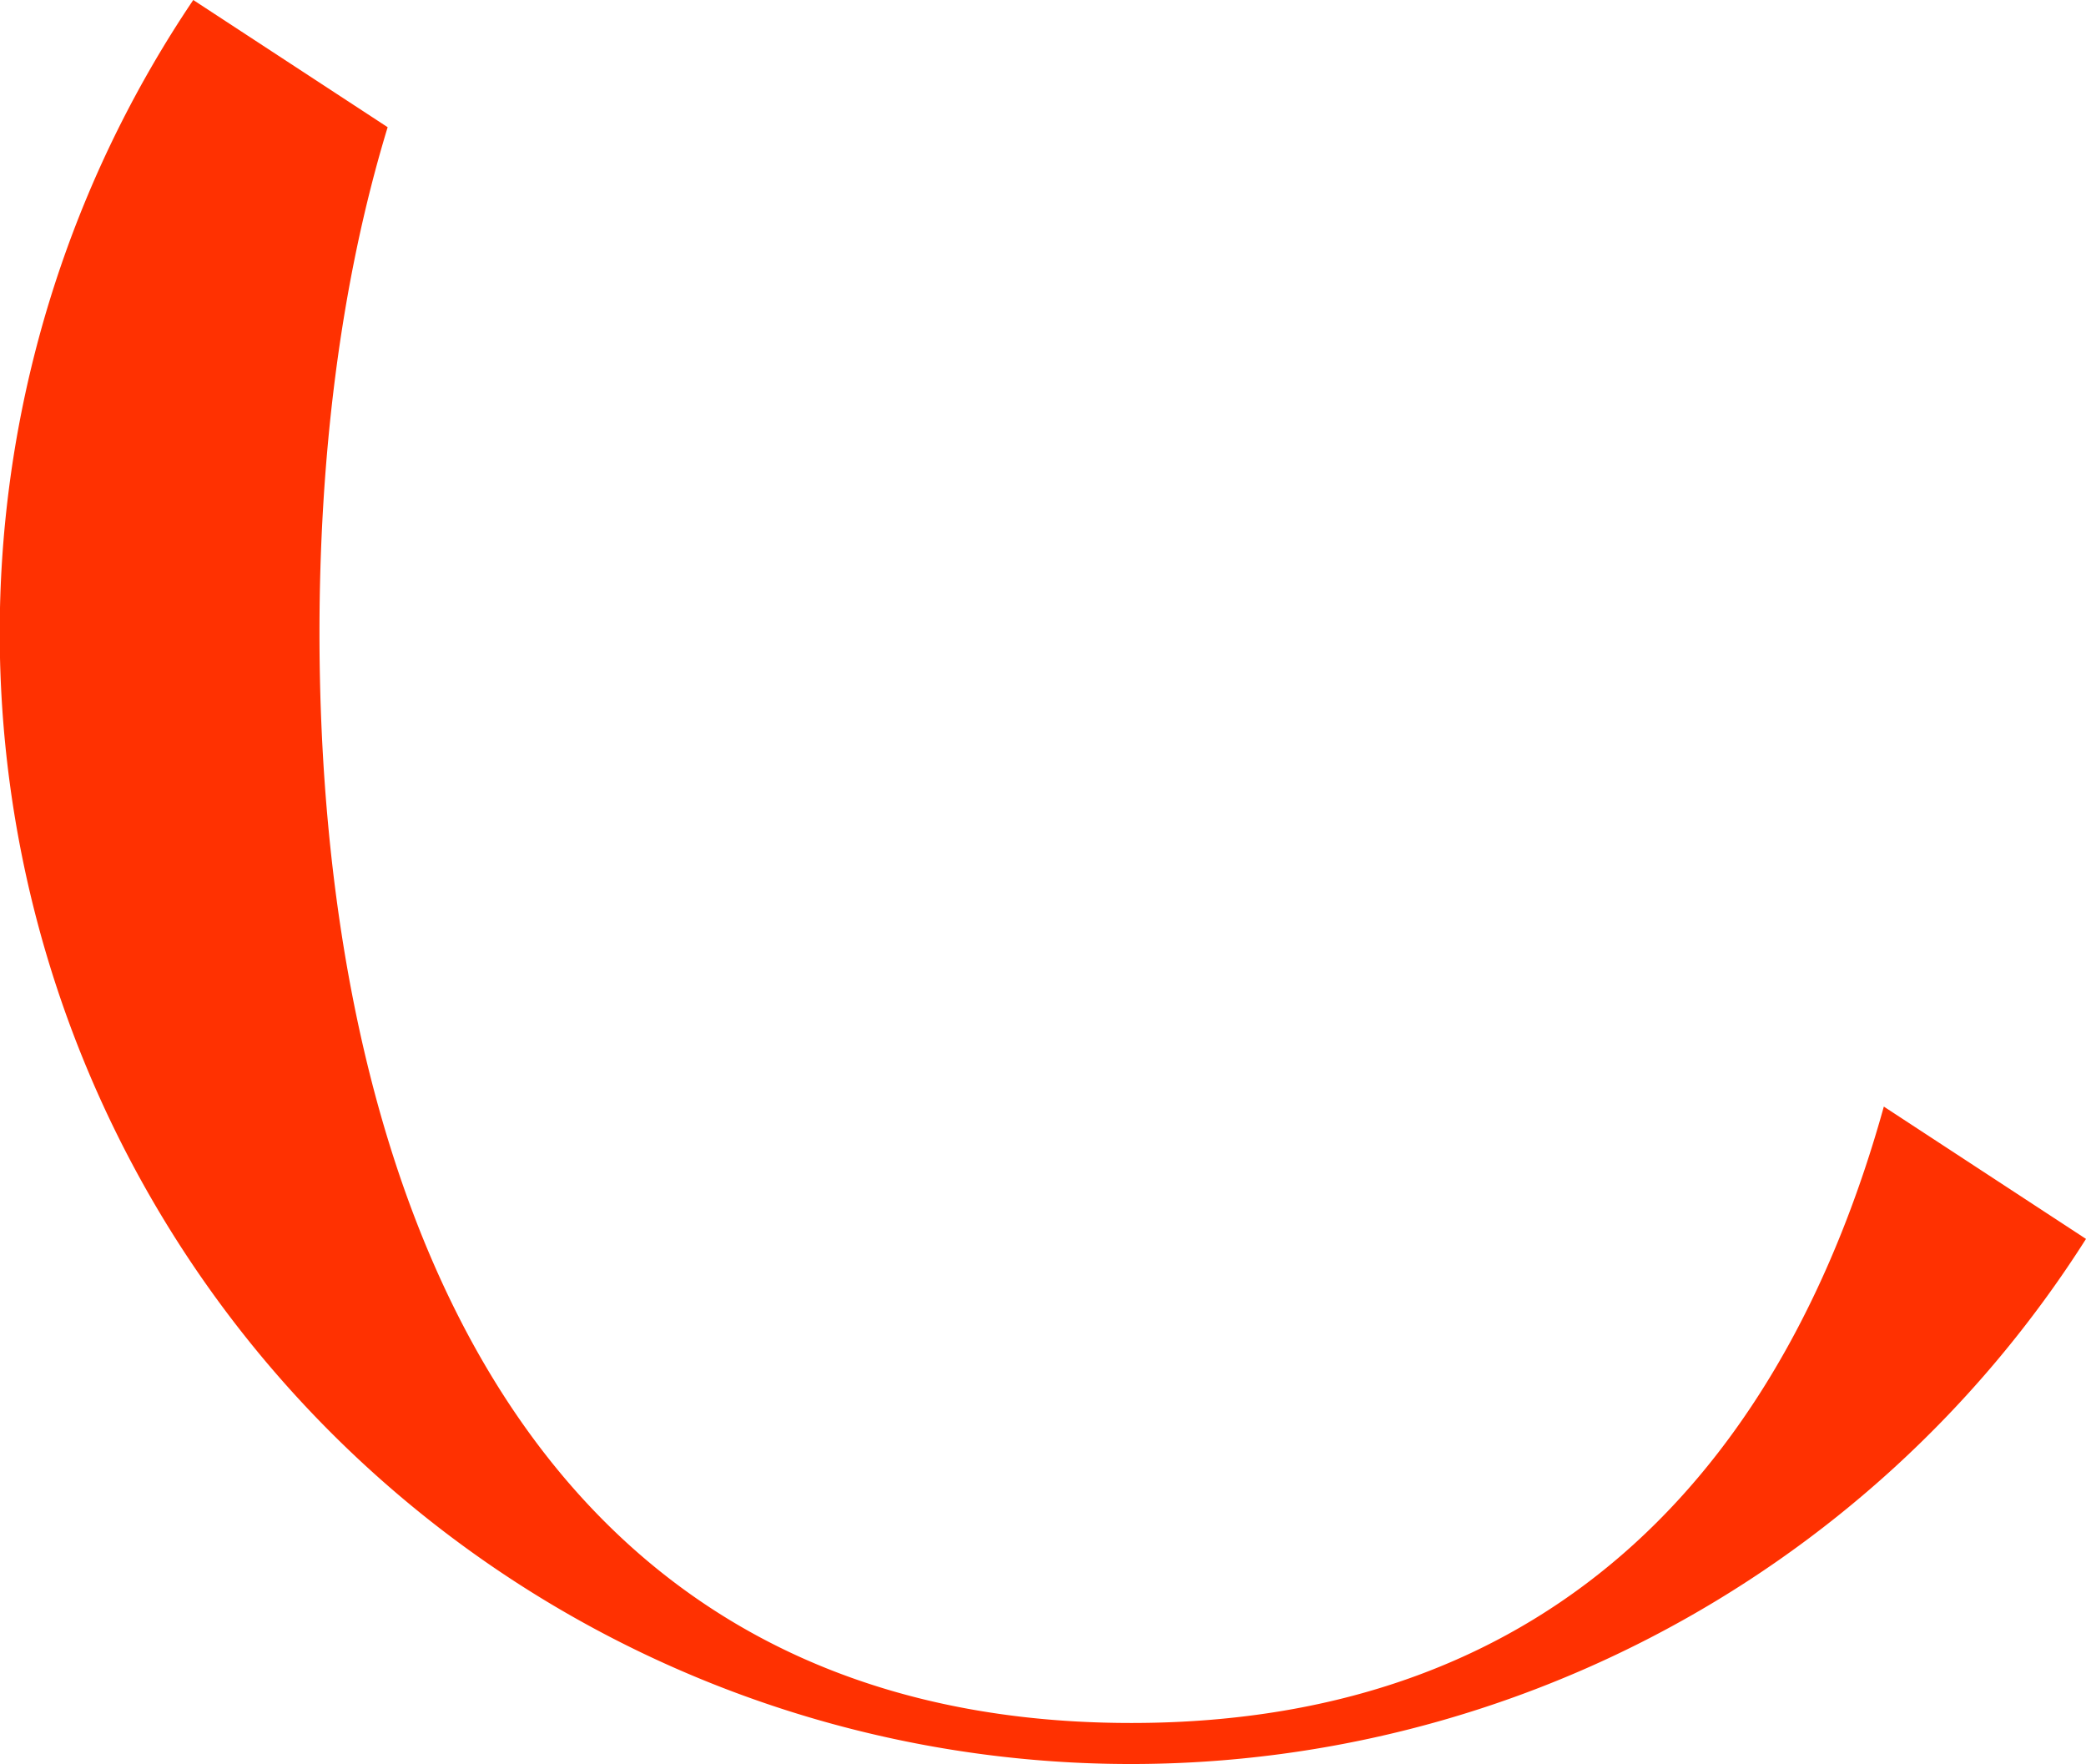
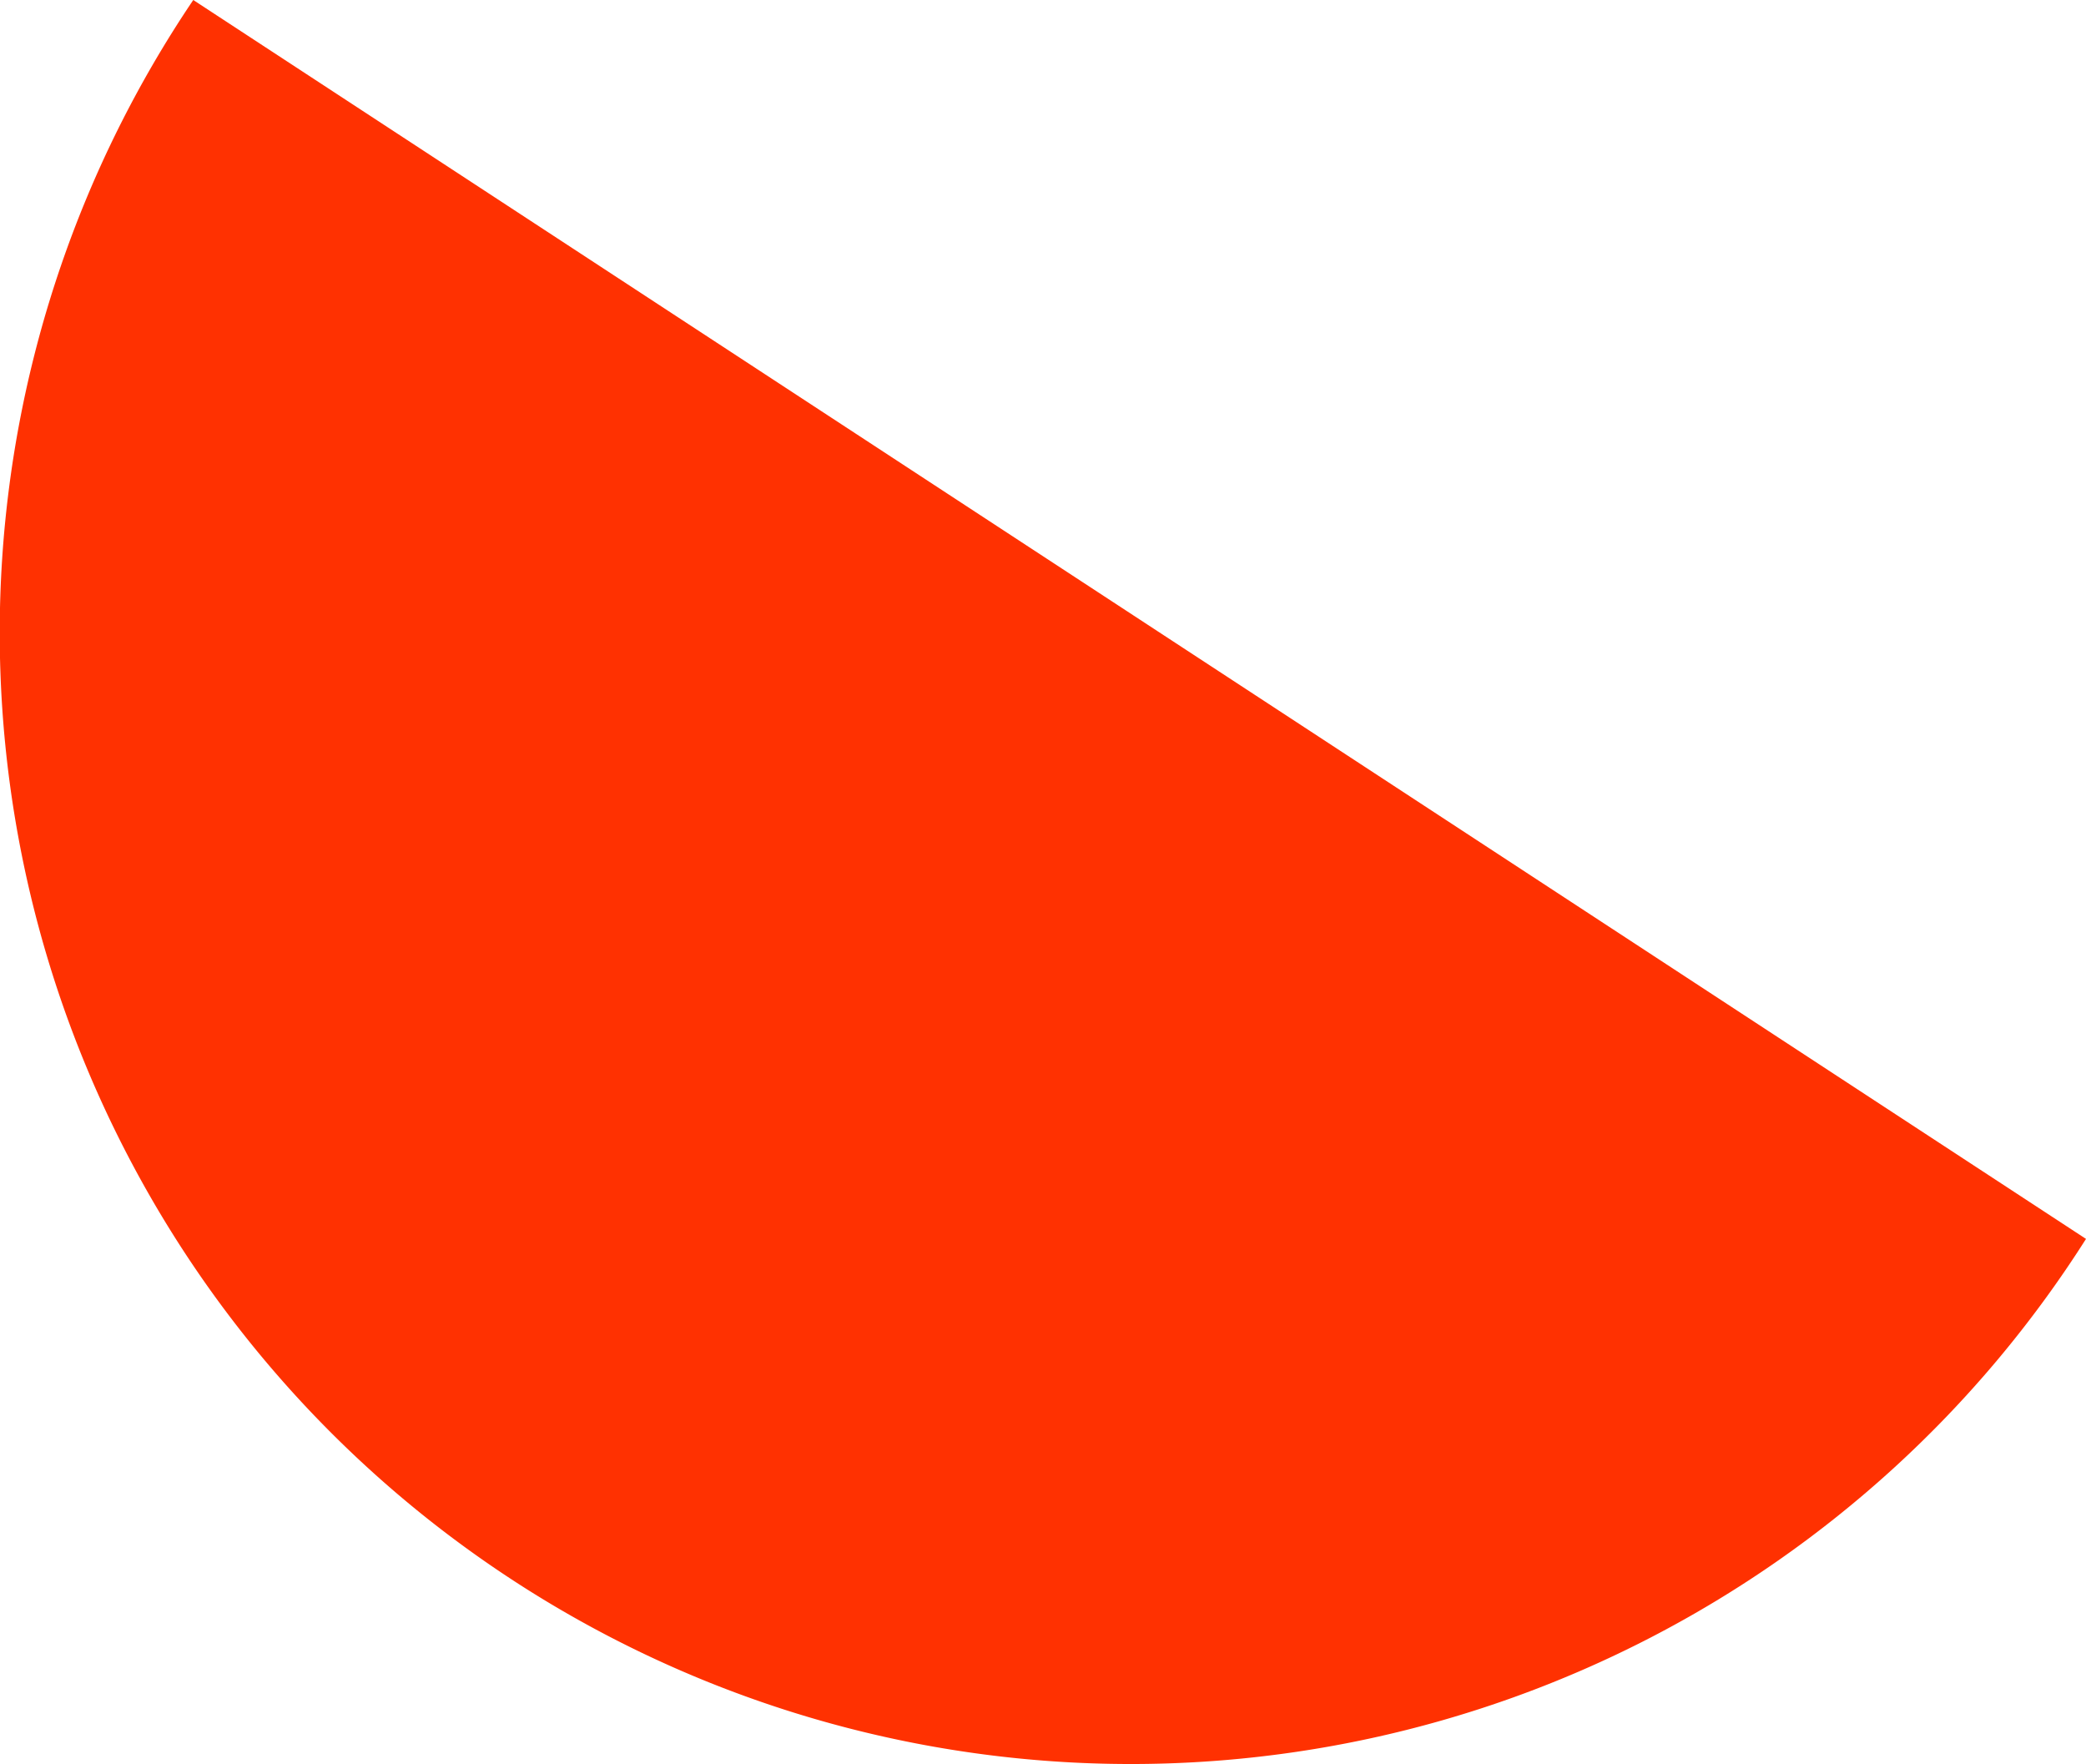
<svg xmlns="http://www.w3.org/2000/svg" width="291.311" height="246.331" viewBox="0 0 291.311 246.331">
-   <path id="パス_13" data-name="パス 13" d="M350.673,181.775c-13.406,48.24-44.693,86.076-105.1,86.076-86.556,0-113.363-77.579-113.363-152.251,0-24.143,2.816-48.564,9.521-70.59L114.585,27.247A157.969,157.969,0,1,0,378.906,200.254Z" transform="translate(-87.595 -27.247)" fill="#ff3101" />
+   <path id="パス_13" data-name="パス 13" d="M350.673,181.775L114.585,27.247A157.969,157.969,0,1,0,378.906,200.254Z" transform="translate(-87.595 -27.247)" fill="#ff3101" />
</svg>